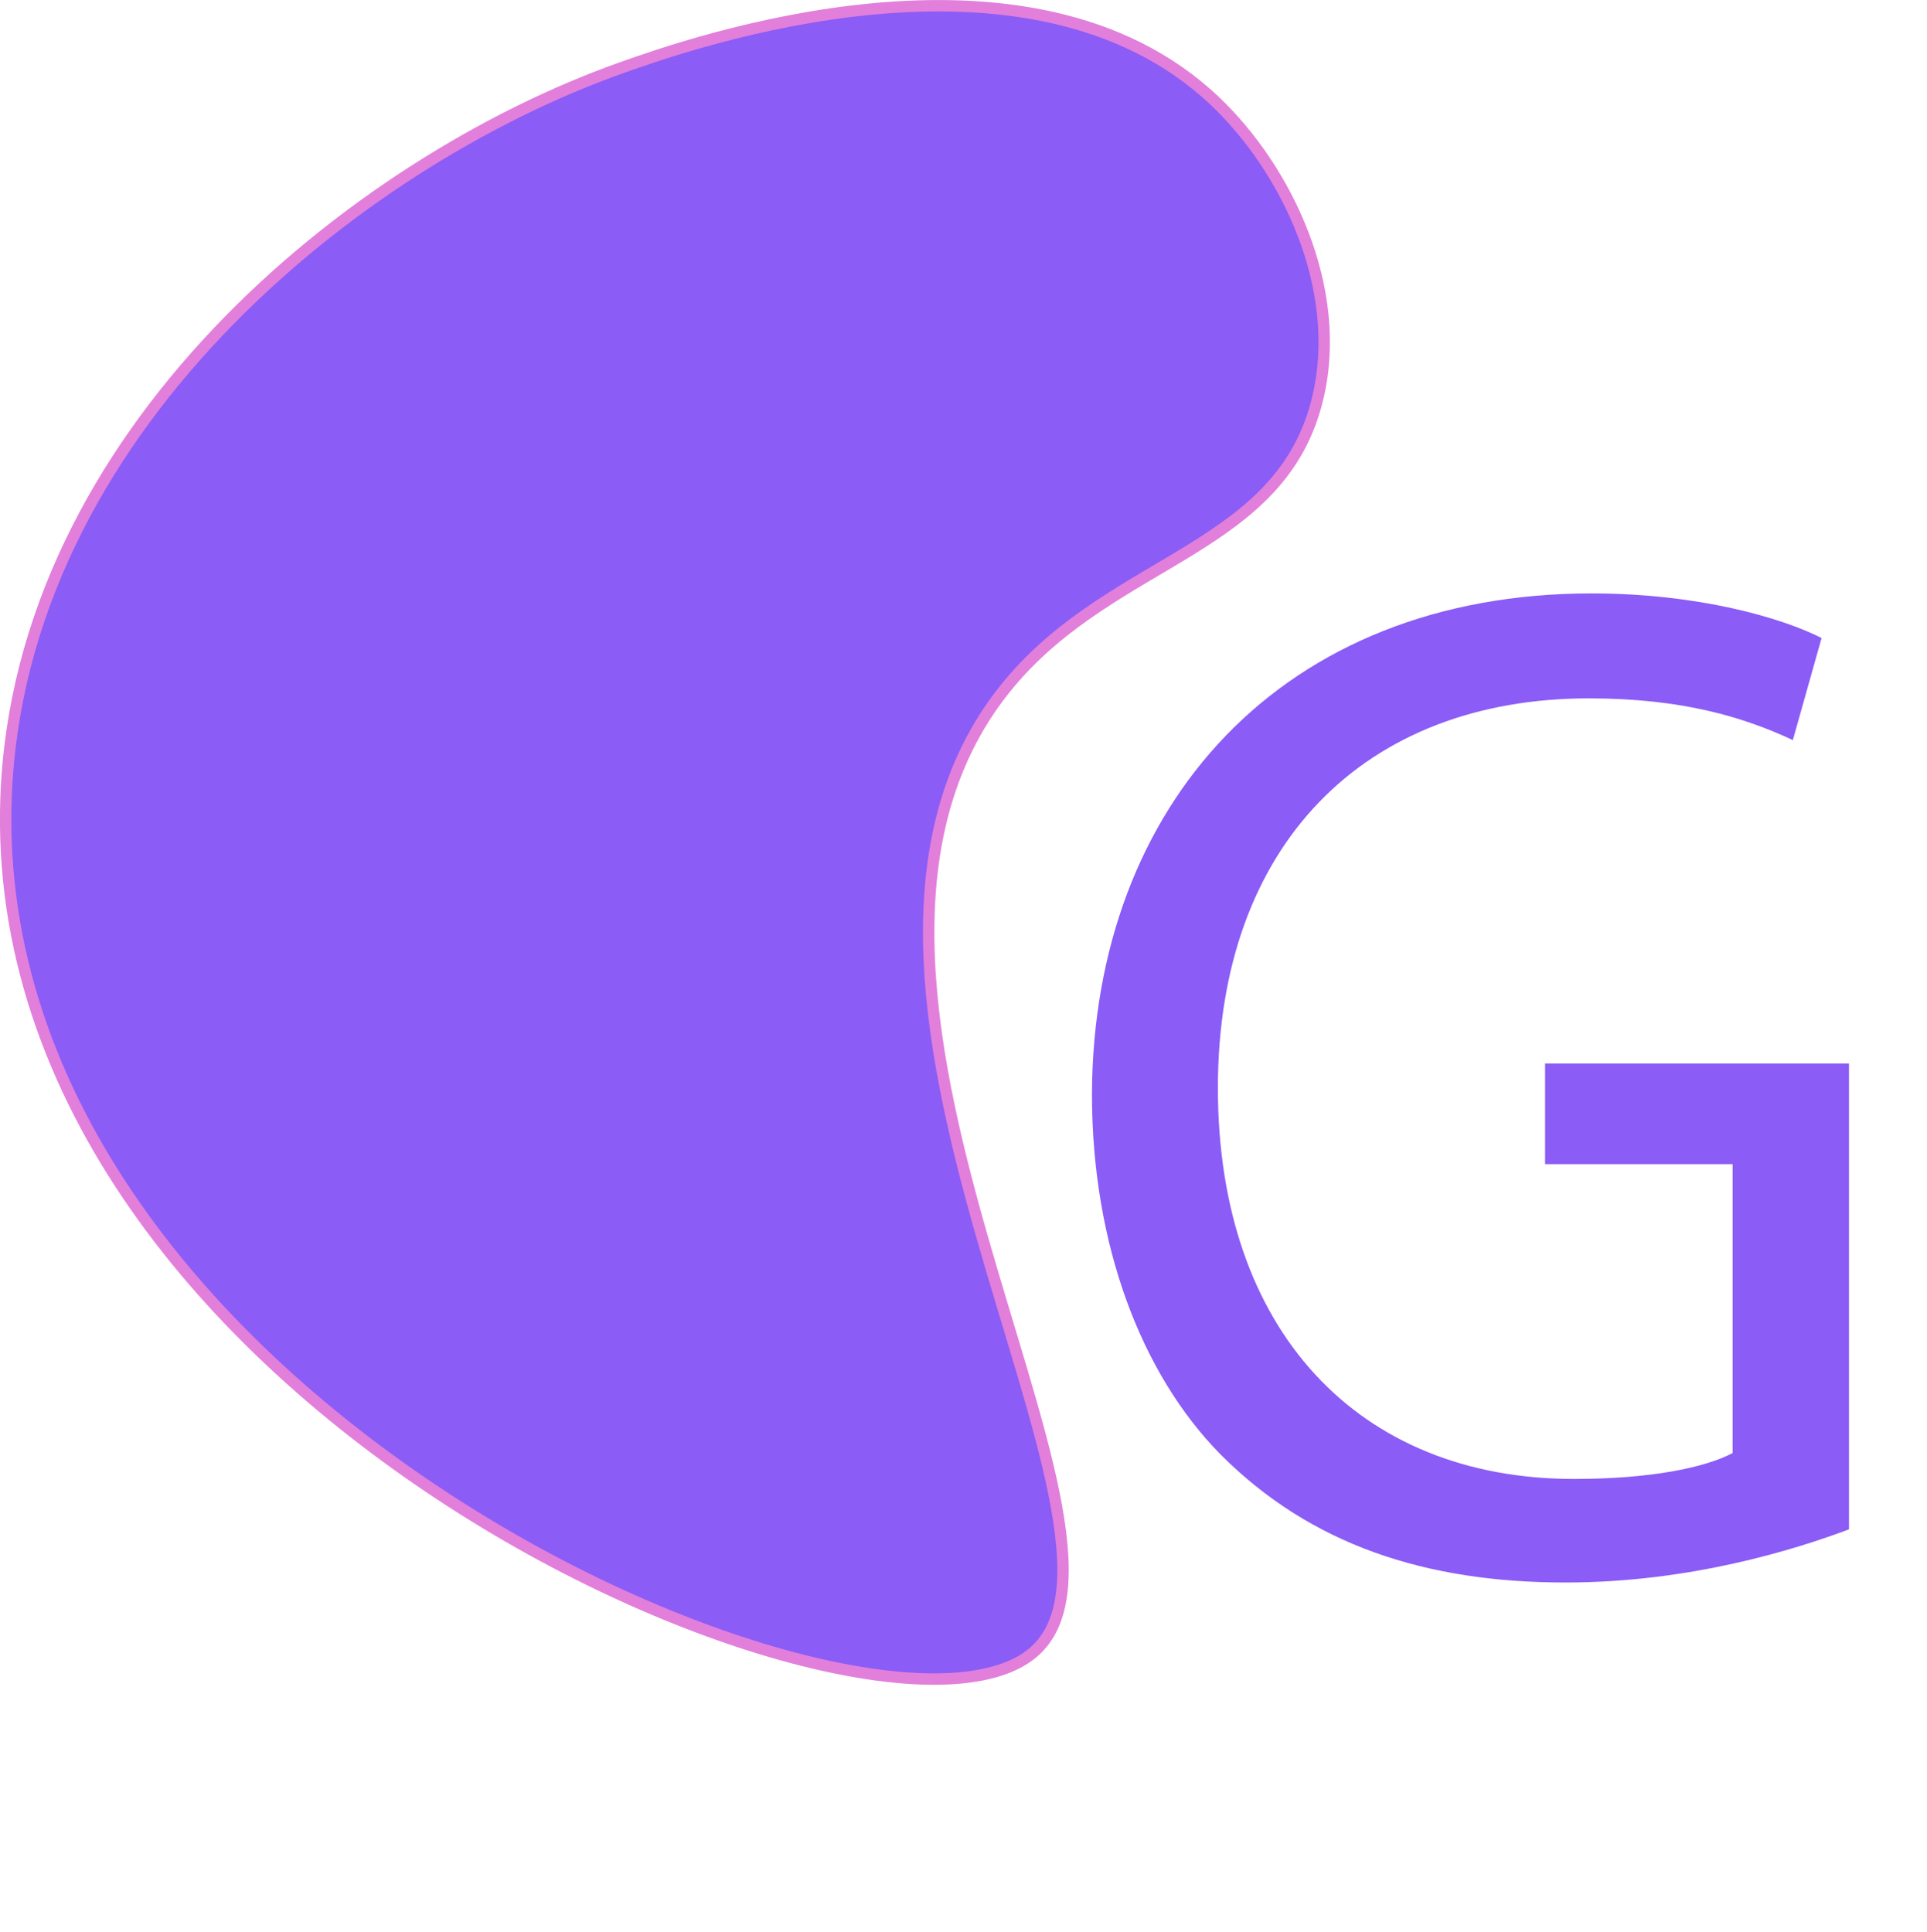
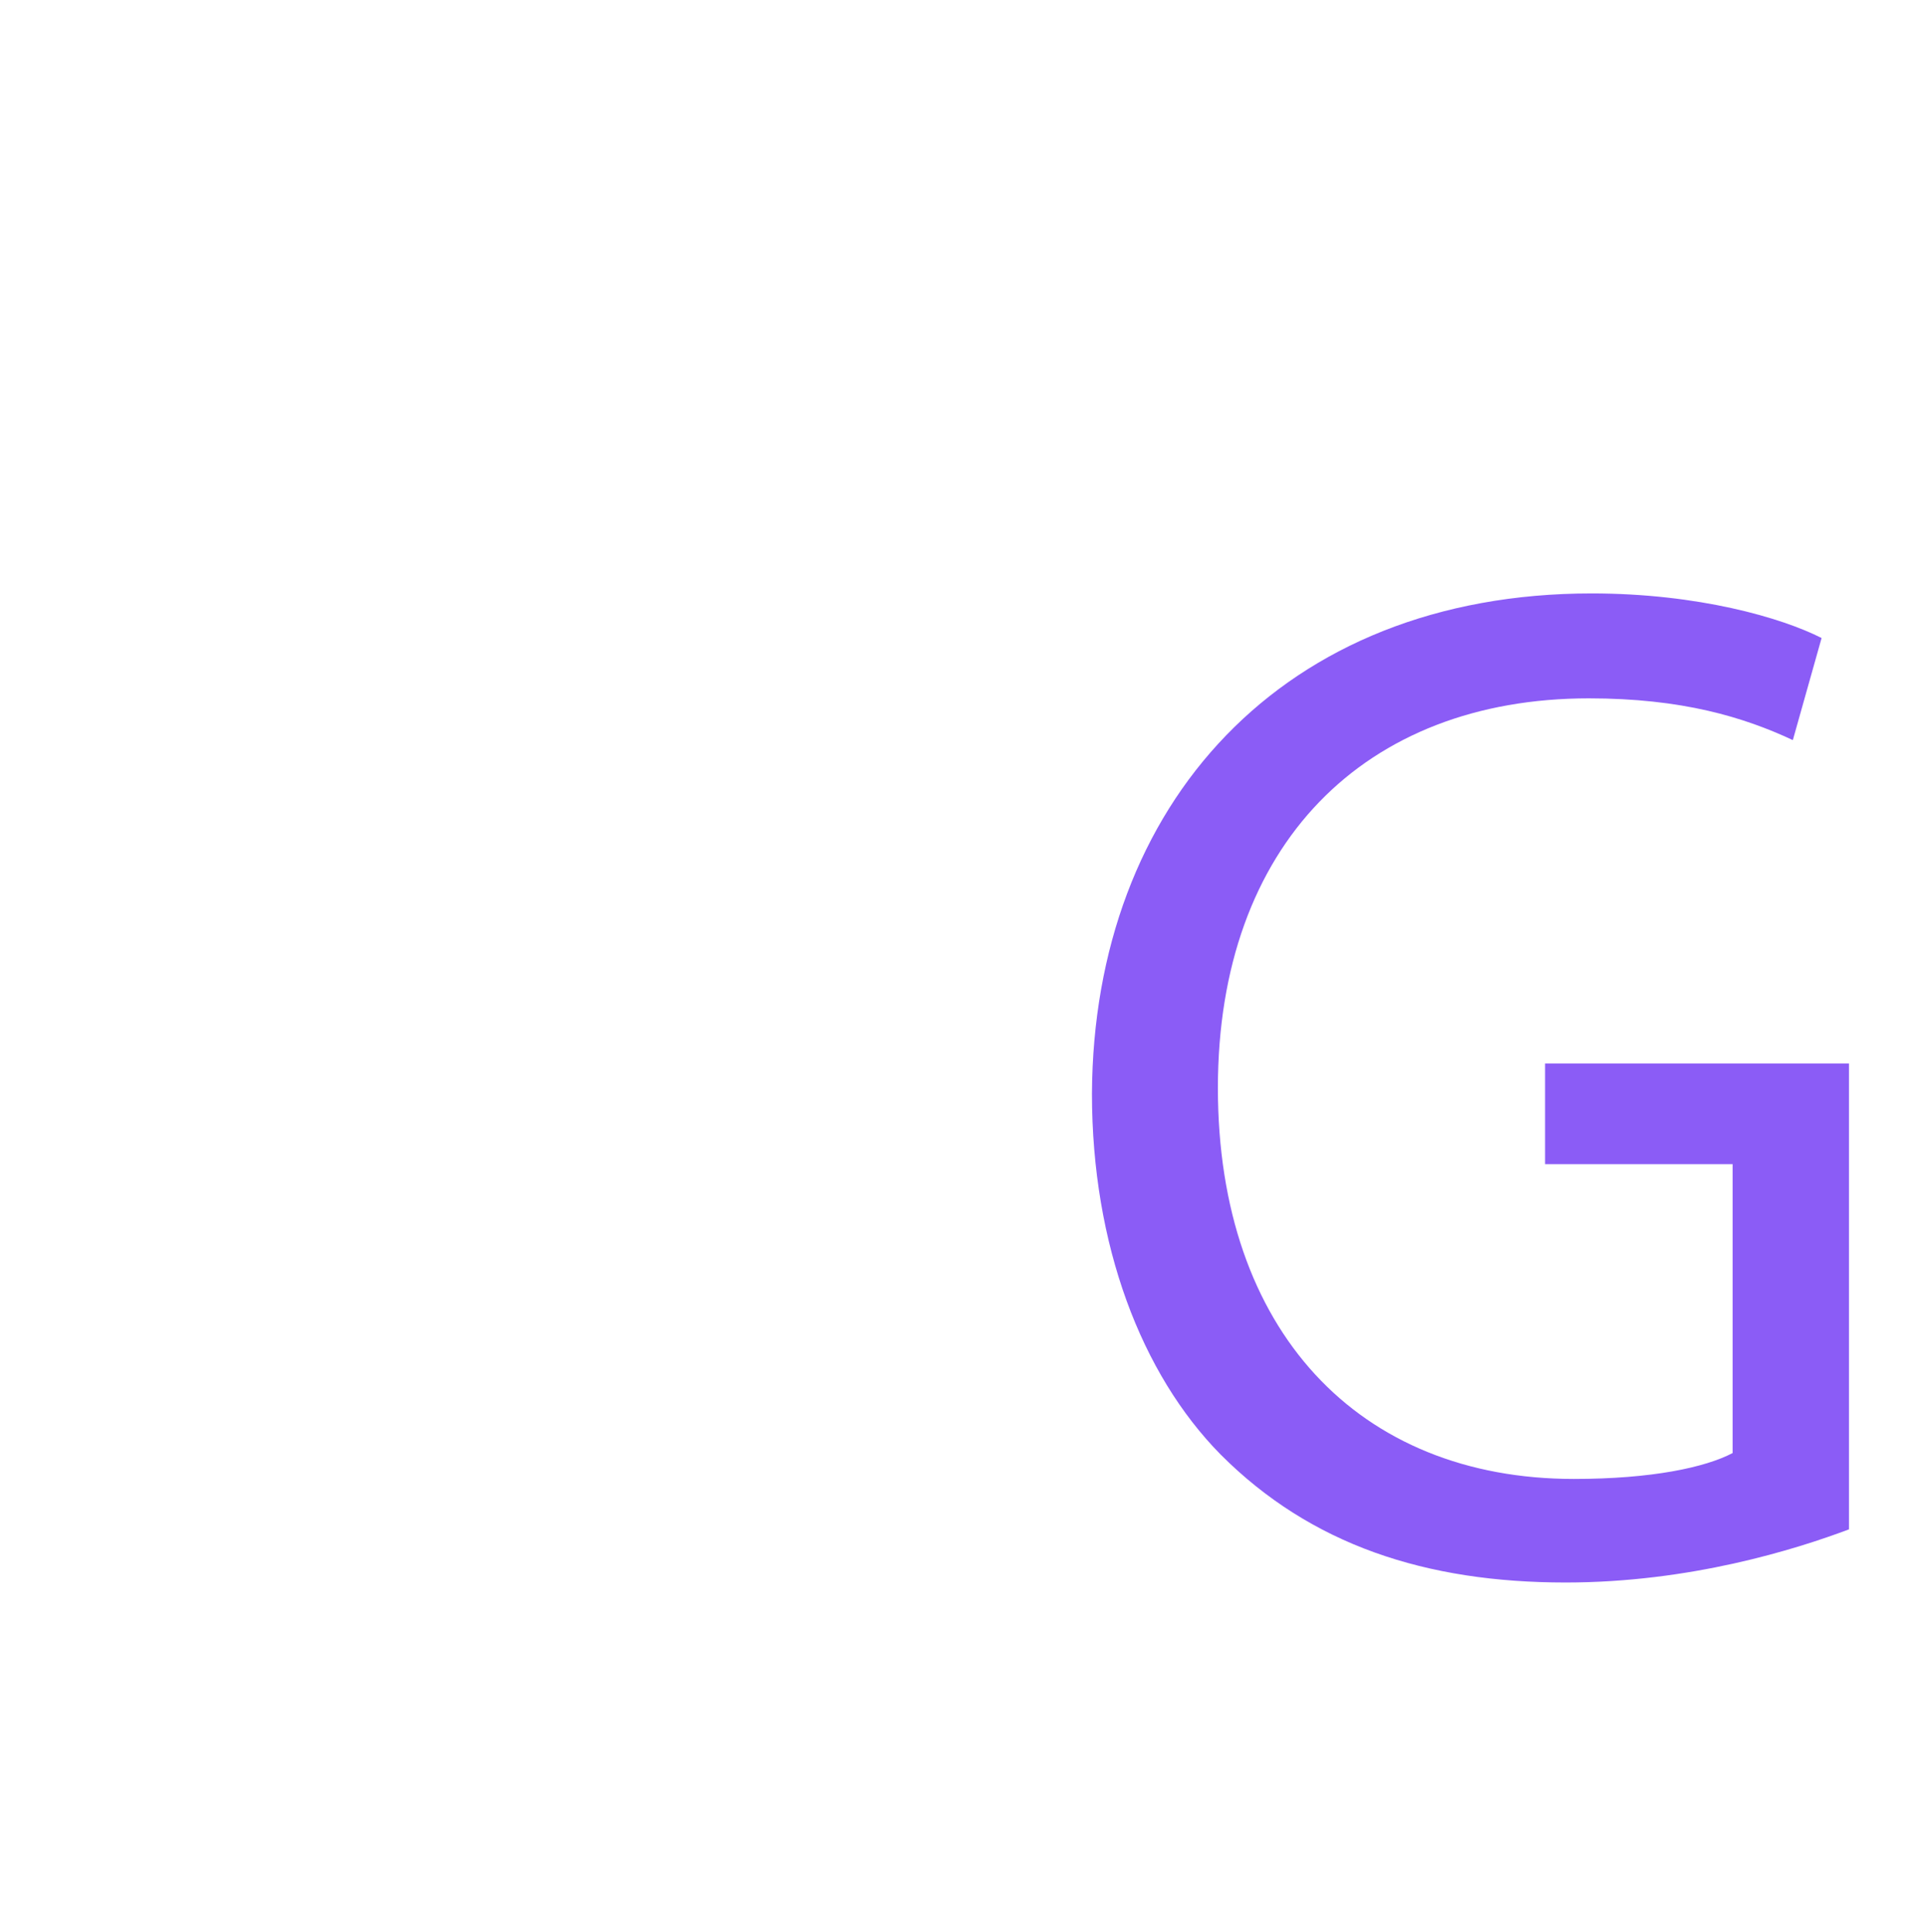
<svg xmlns="http://www.w3.org/2000/svg" id="uuid-ee52a3f2-6da1-4c6d-ba6b-ae8200c4061e" data-name="Layer 2" viewBox="0 0 168.92 169.38">
  <g id="uuid-1aa3a33f-a39c-4fe2-a2d9-fc9813123fda" data-name="Layer 3">
    <g>
-       <path d="m54.53,5.92C30.81,14.33,1.68,38.14.53,69.92c-1.91,53.22,76.17,86.59,90,75,12.37-10.37-23.72-59.18-2.01-85.04,9.26-11.04,23.84-11.68,27-25,2.28-9.59-2.72-20.03-9-26-16.39-15.58-46.08-5.05-51.99-2.96Z" fill="#8b5cf6" stroke="#e27fdb" stroke-miterlimit="10" />
      <path d="m162.08,134.09c-4.68,1.76-13.92,4.66-24.84,4.66-12.24,0-22.32-3.28-30.24-11.22-6.96-7.06-11.28-18.4-11.28-31.64.12-25.33,16.68-43.86,43.8-43.86,9.36,0,16.68,2.14,20.16,3.91l-2.52,8.95c-4.32-2.02-9.72-3.66-17.88-3.66-19.68,0-32.52,12.86-32.52,34.16s12.36,34.28,31.2,34.28c6.84,0,11.52-1.01,13.92-2.27v-25.33h-16.44v-8.82h26.64v40.84Z" fill="#8b5cf6" stroke-width="0" />
    </g>
  </g>
</svg>